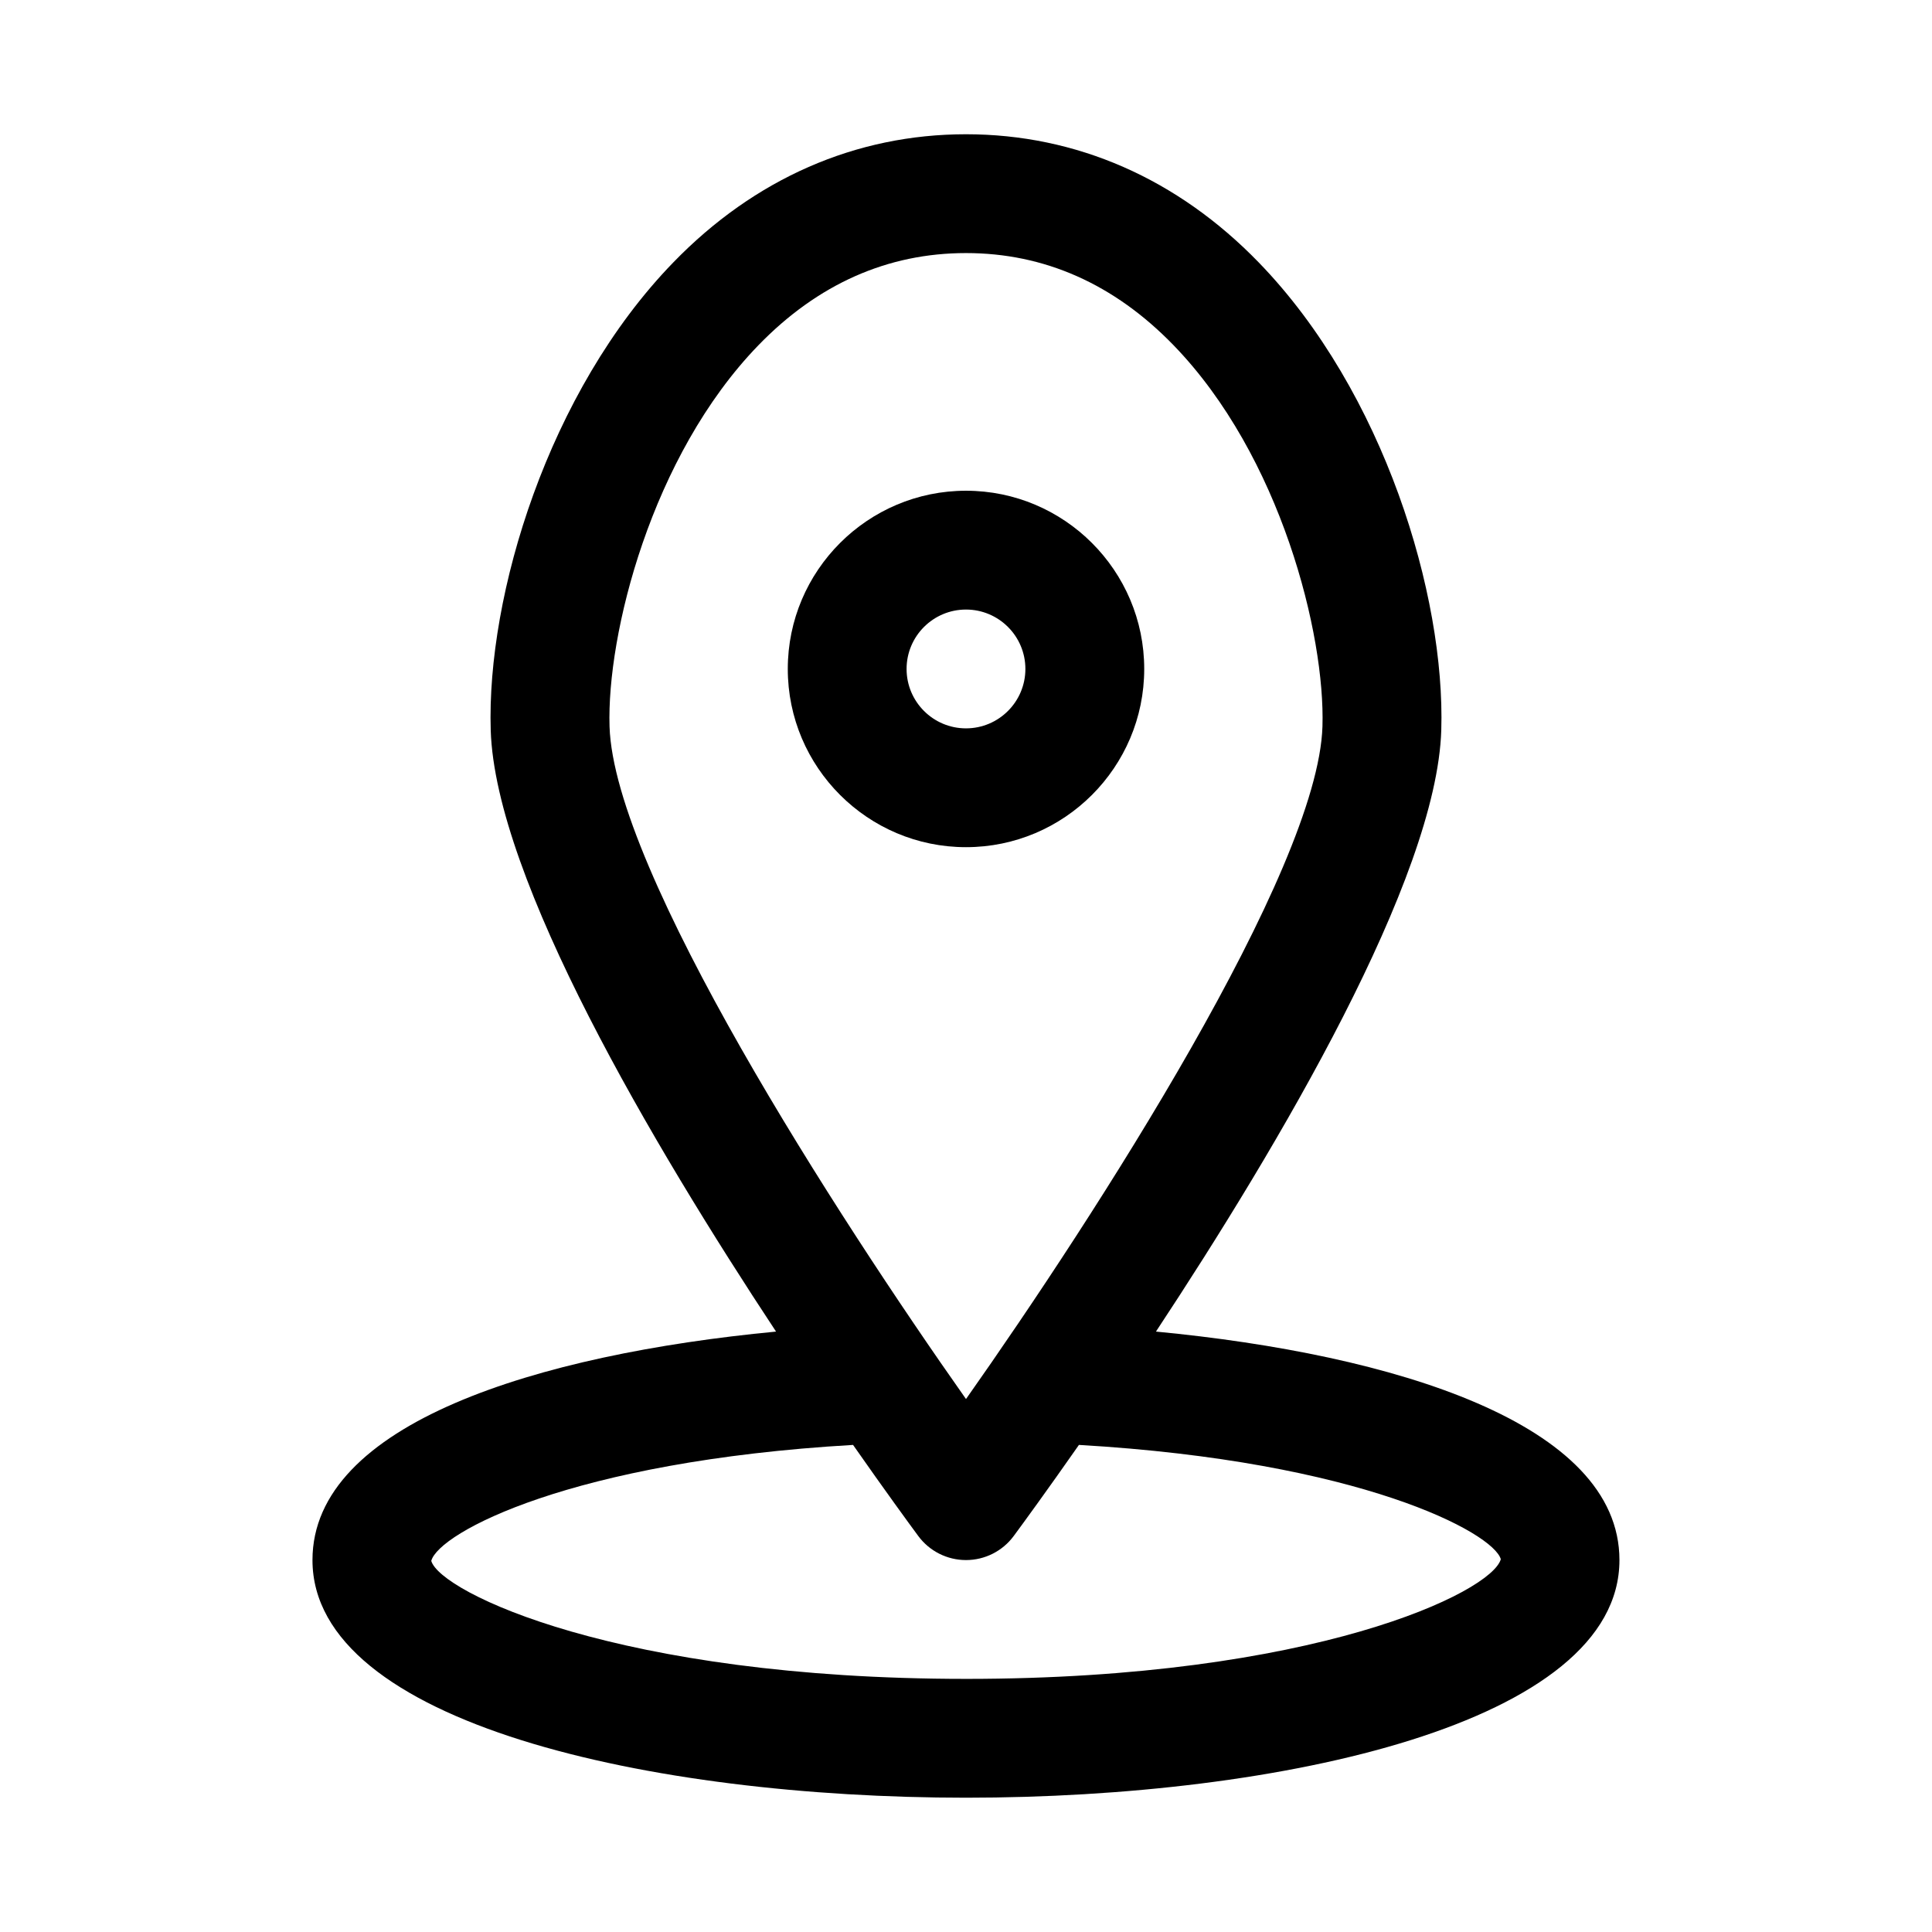
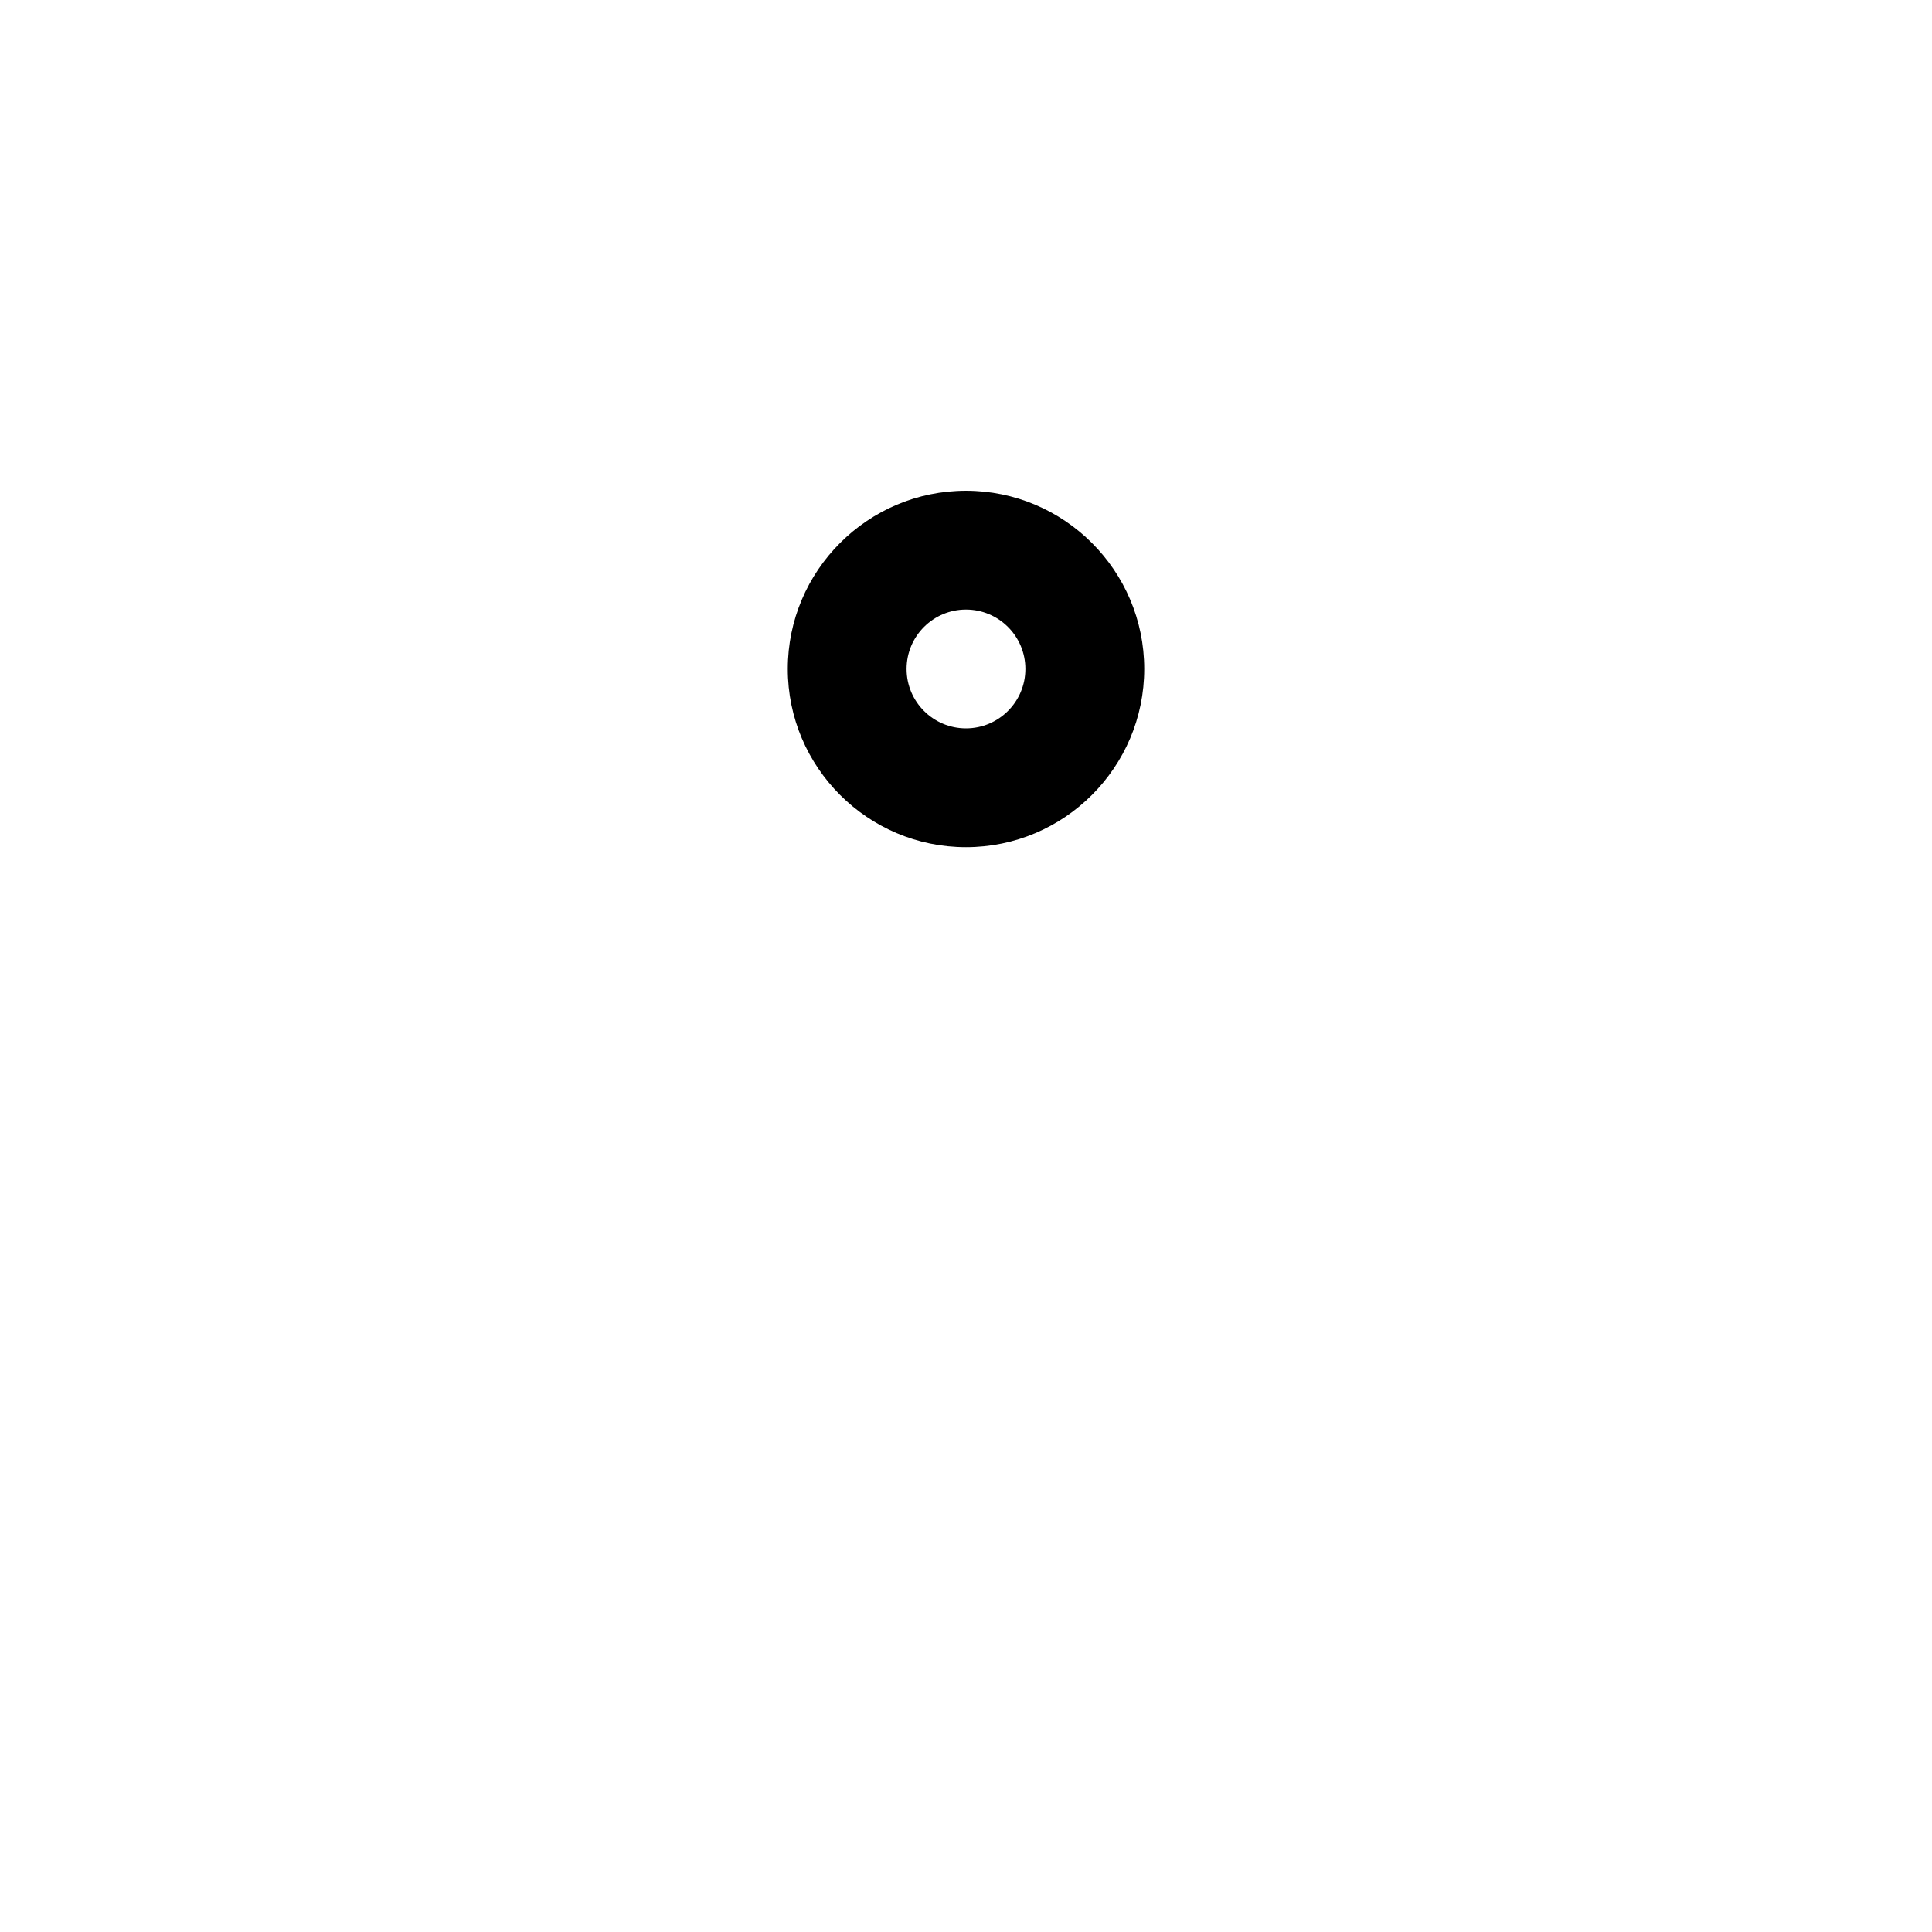
<svg xmlns="http://www.w3.org/2000/svg" fill="#000000" width="800px" height="800px" version="1.1" viewBox="144 144 512 512">
  <g>
-     <path d="m450.34 496.88c32.699-49.523 74.387-120.01 75.613-159.37 1.09-35.684-15.16-89.711-48.355-123.94-21.555-22.246-48.387-33.992-77.598-33.992-29.215 0-56.043 11.746-77.598 33.996-33.195 34.223-49.449 88.25-48.355 123.94 1.227 39.359 42.914 109.85 75.613 159.37-63.184 6.035-122.85 24.352-122.85 60.551 0 43.266 89.773 62.977 173.18 62.977s173.18-19.711 173.18-62.977c0.004-36.199-59.66-54.516-122.84-60.555zm-105.34-261.4c15.715-16.203 34.211-24.414 55-24.414 20.785 0 39.281 8.211 54.996 24.414 28.477 29.367 40.223 76.77 39.469 101.05-1.184 38.254-60.207 129.63-94.465 178.23-34.258-48.602-93.281-139.95-94.465-178.23-0.754-24.277 10.992-71.68 39.465-101.05zm55 353.44c-92.188 0-139.34-22.984-141.71-31.273 1.992-7.445 37.07-26.395 111.78-30.73 8.469 12.109 14.887 20.902 17.277 24.133 2.965 4.016 7.652 6.383 12.652 6.383 4.996 0 9.688-2.367 12.652-6.383 2.391-3.231 8.809-12.023 17.277-24.133 74.707 4.336 109.79 23.273 111.8 30.285-2.383 8.734-49.539 31.719-141.73 31.719z" />
    <path d="m447.23 321.28c0-26.047-21.188-47.23-47.23-47.23-26.047 0-47.23 21.188-47.23 47.23 0 26.047 21.188 47.23 47.23 47.23 26.043 0.004 47.23-21.184 47.23-47.23zm-62.977 0c0-8.688 7.055-15.742 15.742-15.742s15.742 7.055 15.742 15.742-7.055 15.742-15.742 15.742c-8.684 0.004-15.742-7.055-15.742-15.742z" />
  </g>
</svg>